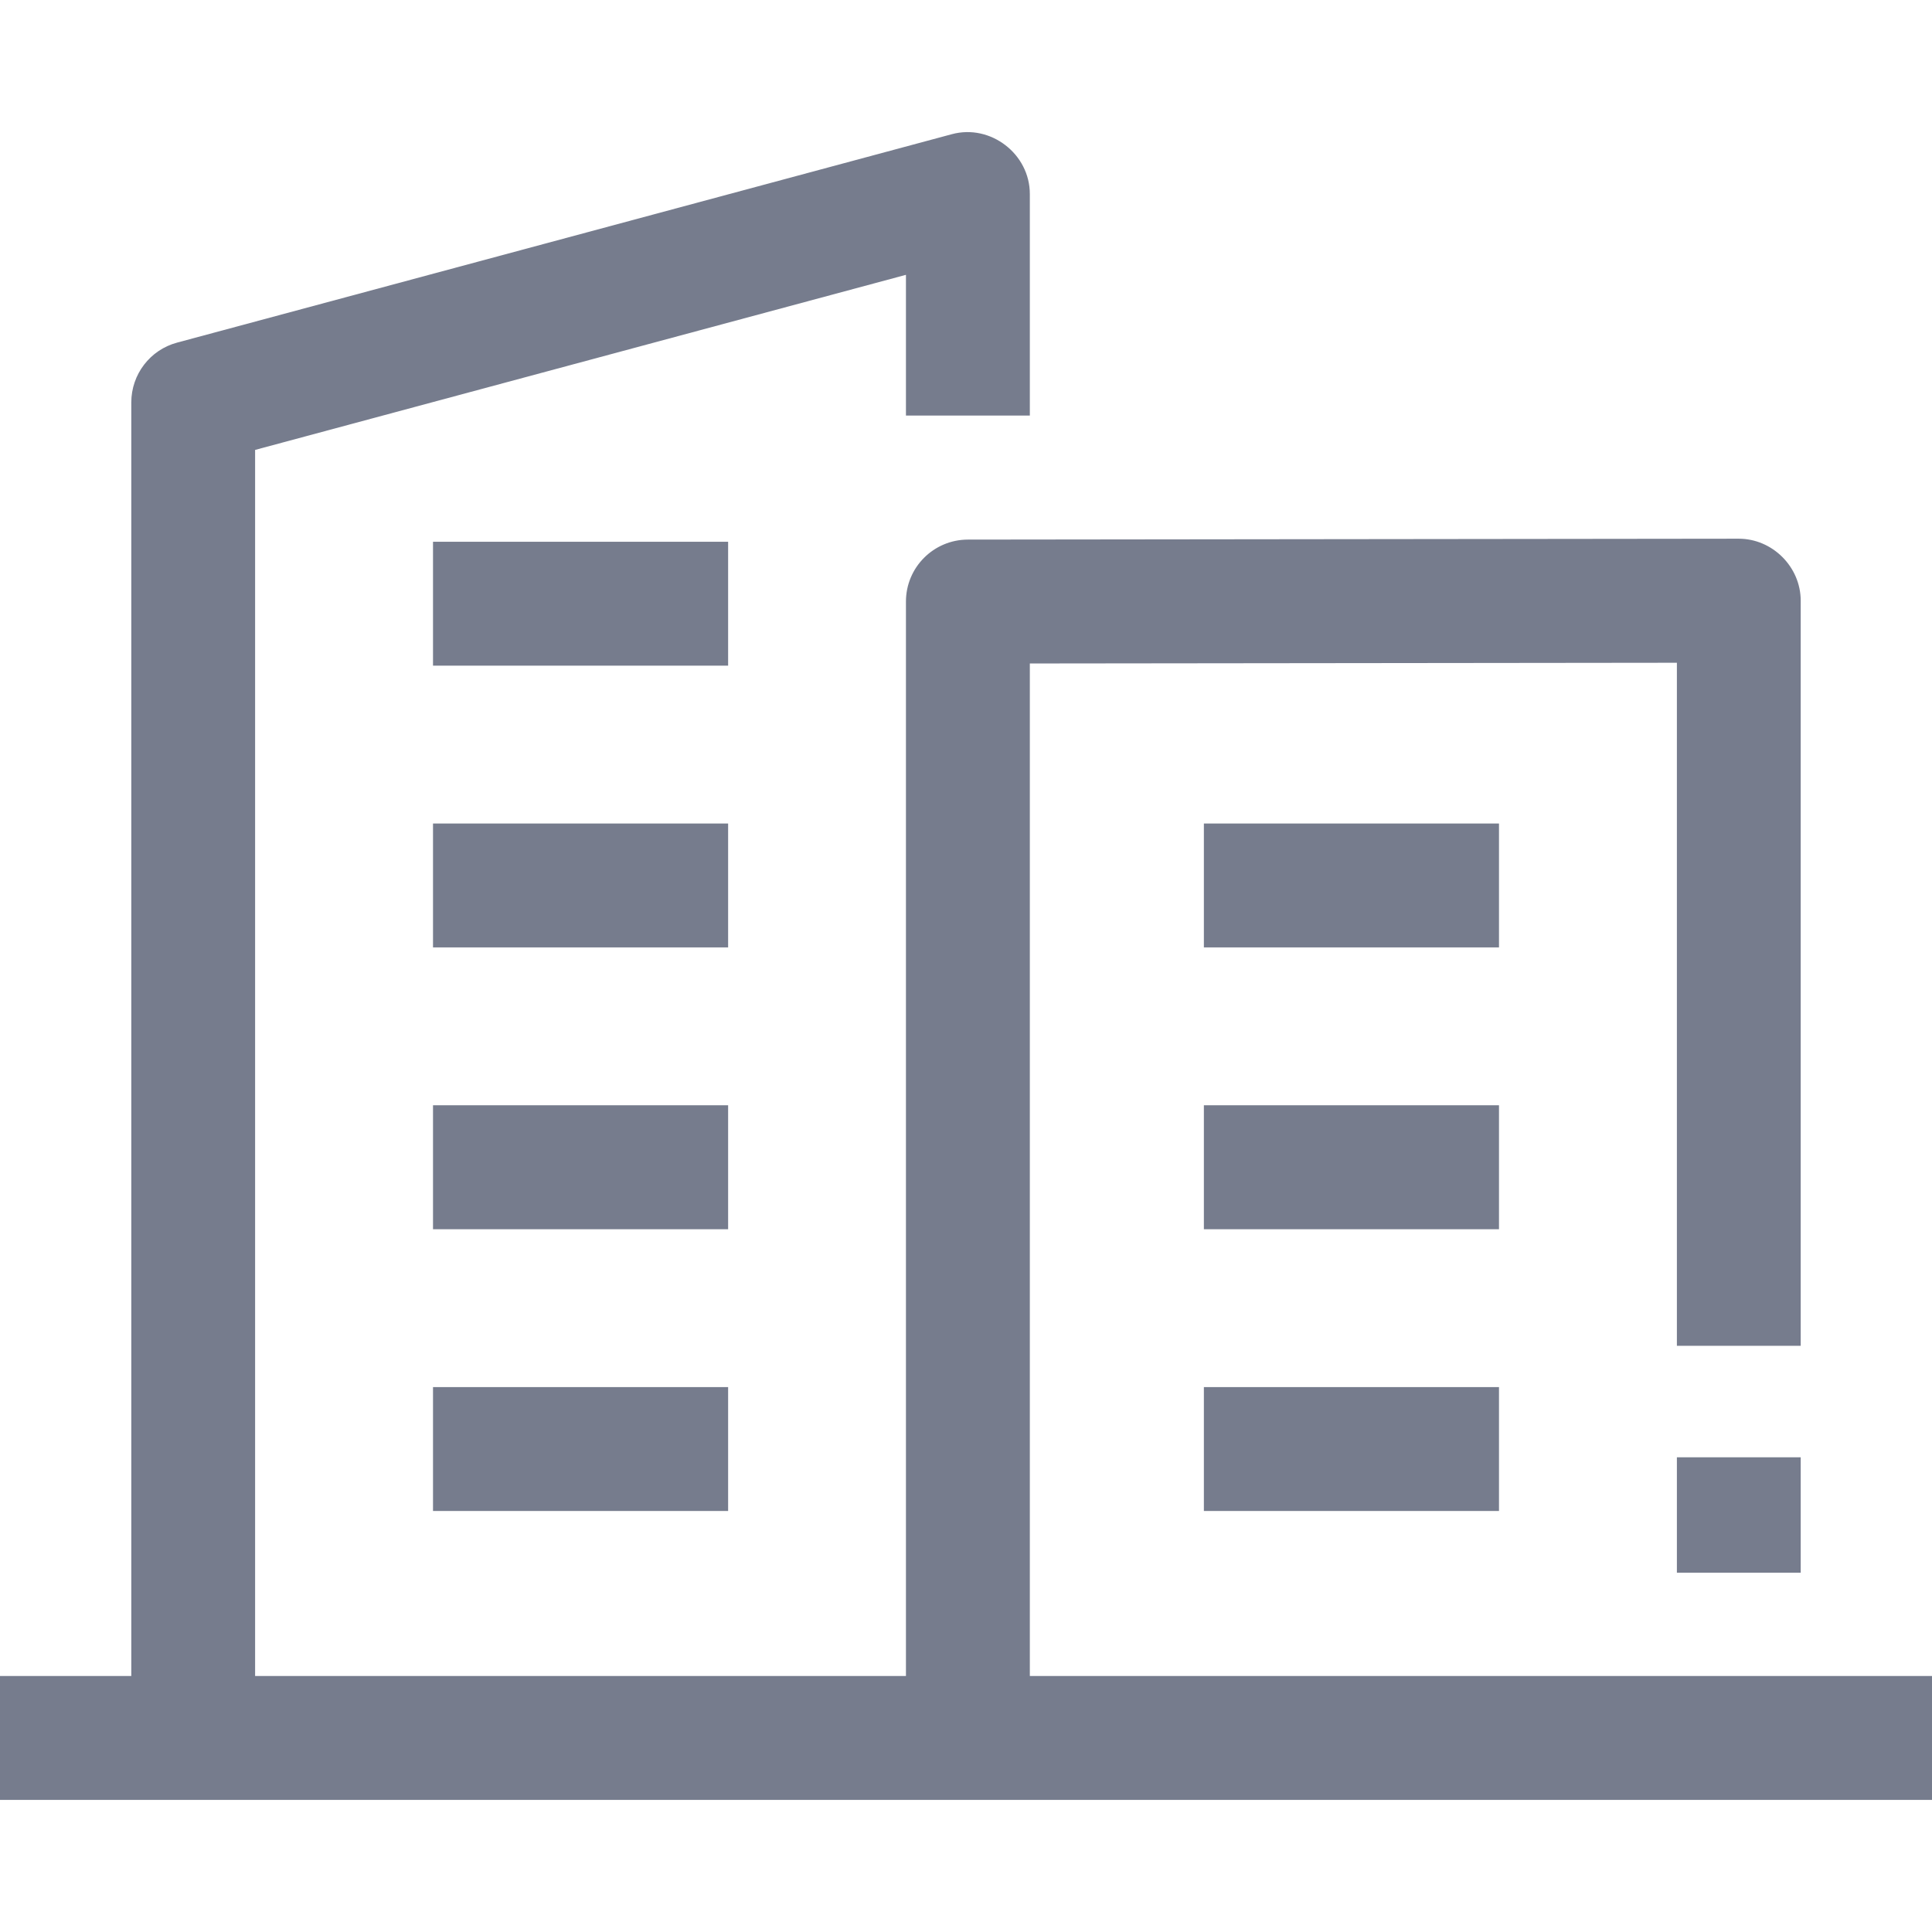
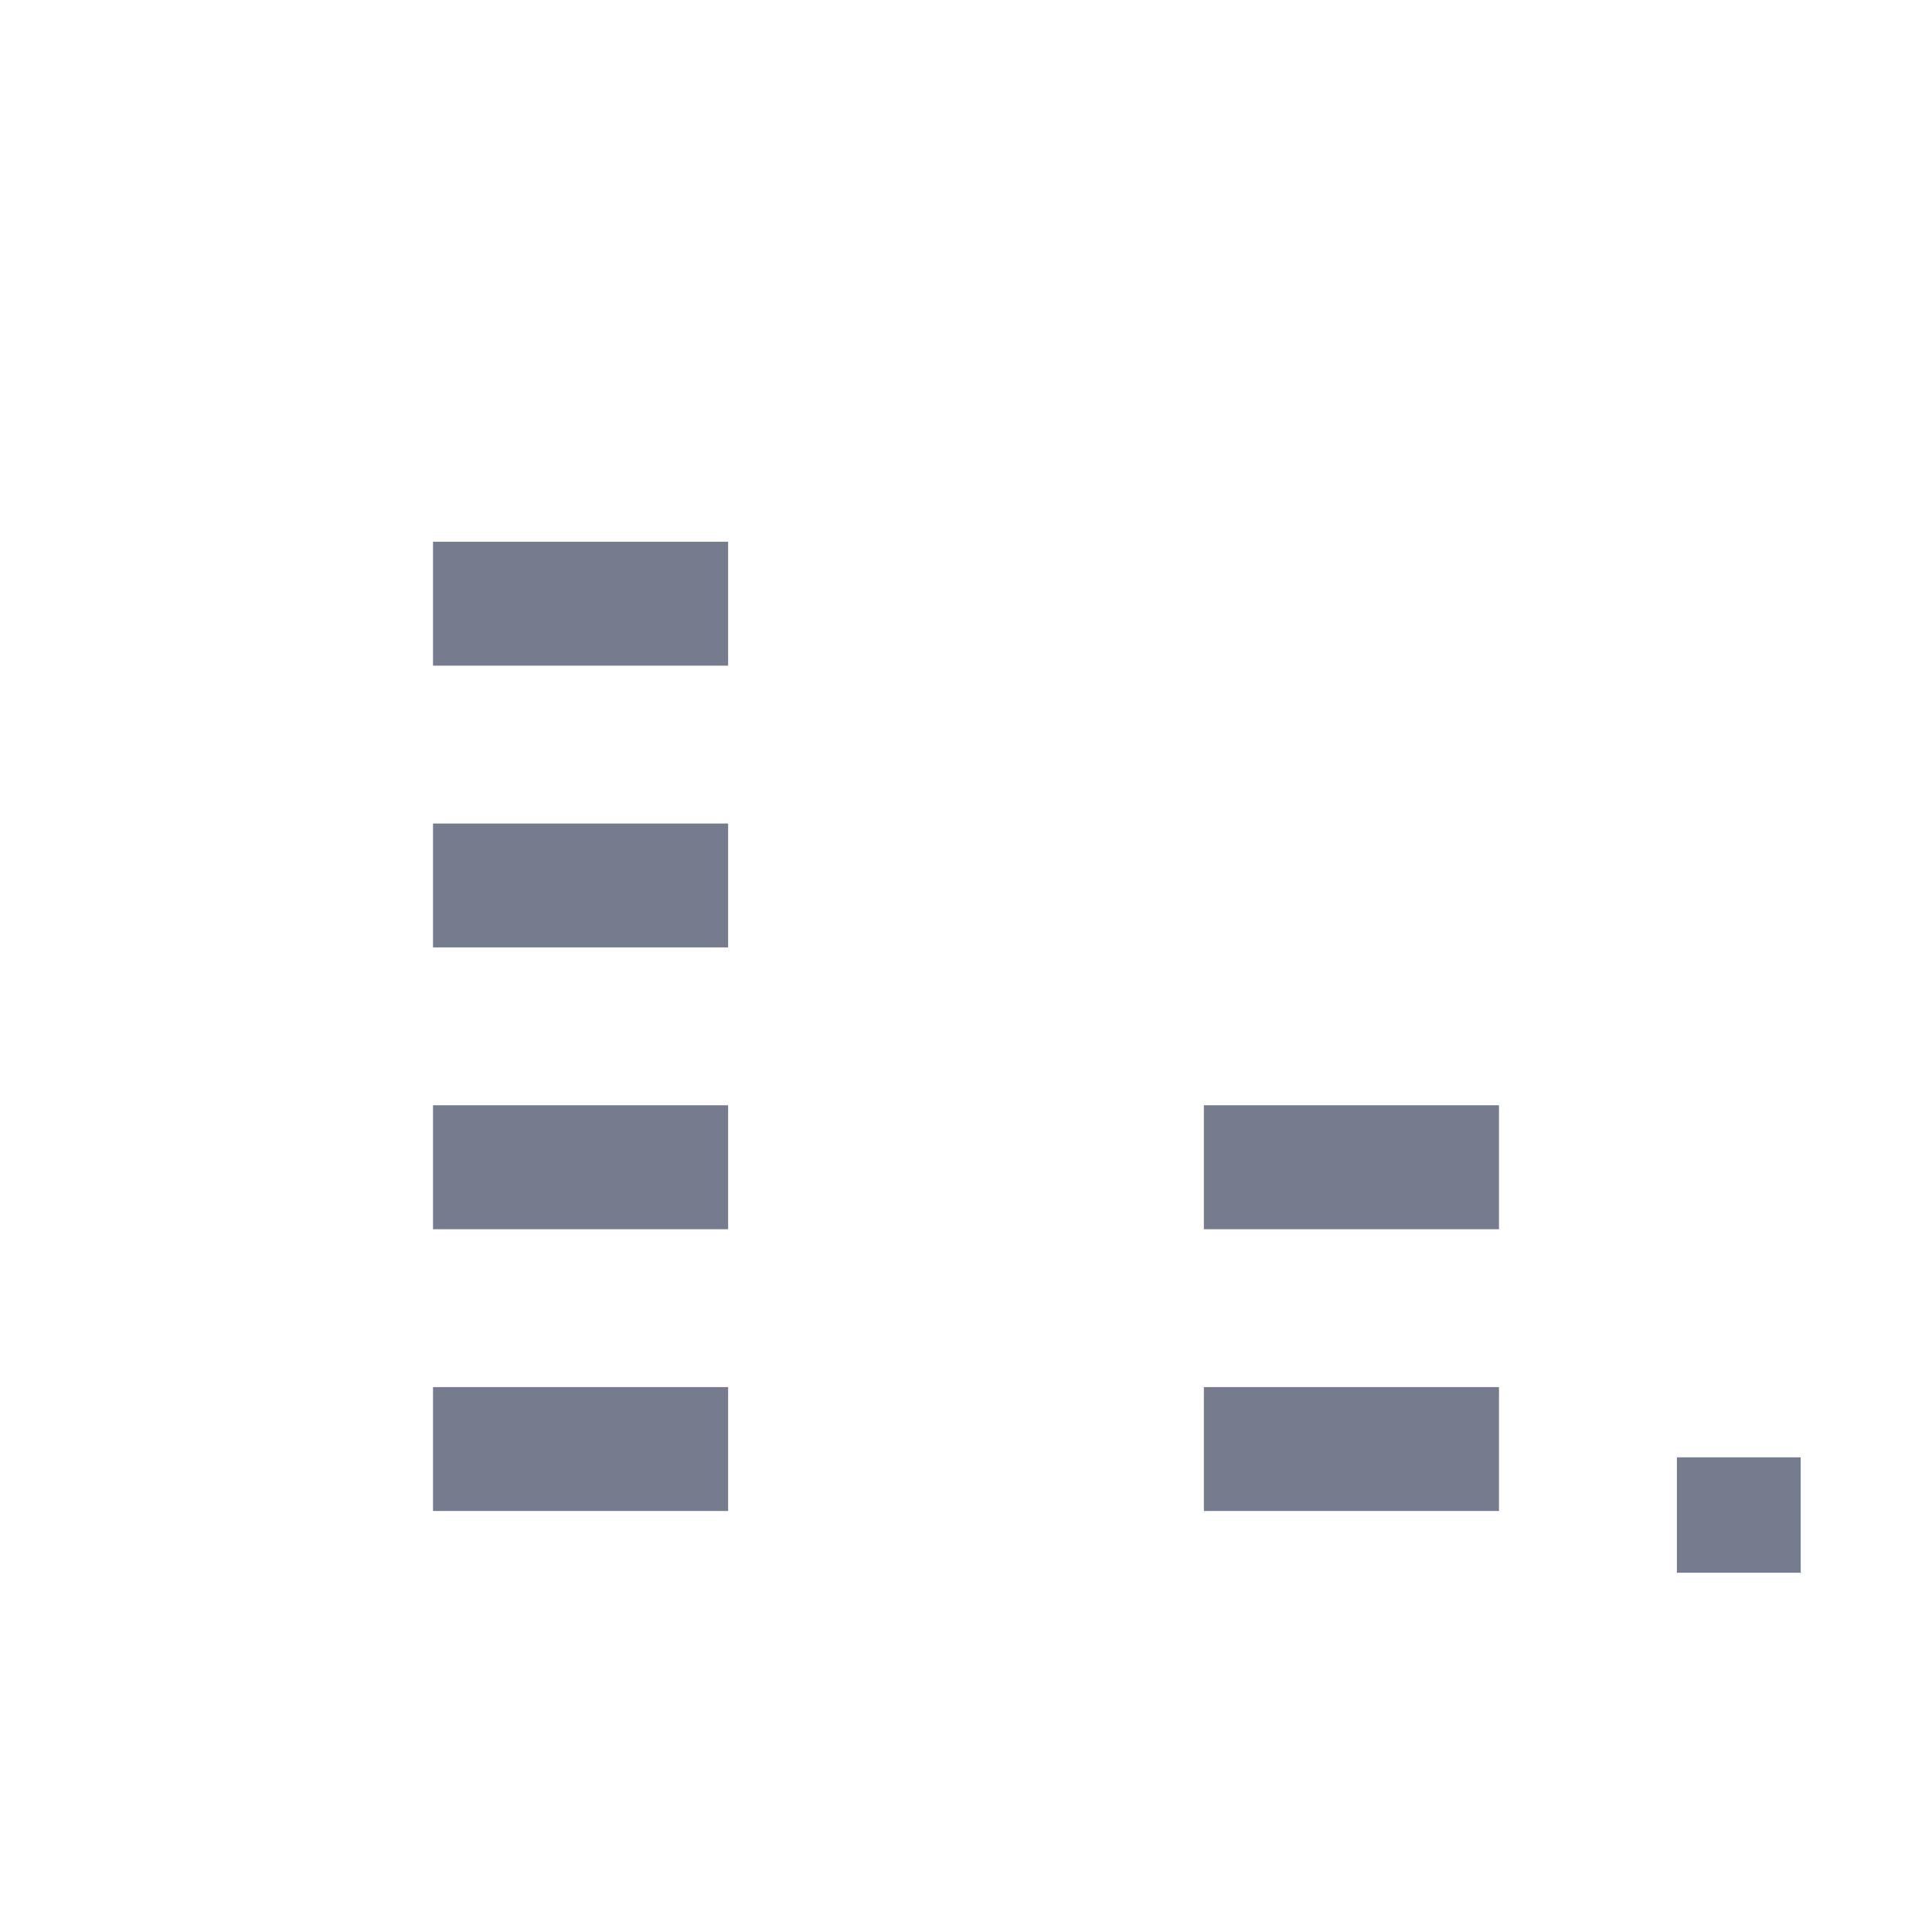
<svg xmlns="http://www.w3.org/2000/svg" width="24" height="24" viewBox="0 0 24 24" fill="none">
  <g clip-path="url(#clip0_683_13829)">
    <path d="M5.379 6.73H9.045V8.269H5.379V6.73Z" fill="#767C8D" />
    <path d="M5.379 10.23H9.045V11.769H5.379V10.23Z" fill="#767C8D" />
    <path d="M5.379 13.73H9.045V15.27H5.379V13.73Z" fill="#767C8D" />
    <path d="M5.379 17.231H9.045V18.77H5.379V17.231Z" fill="#767C8D" />
-     <path d="M12.793 20.82V8.242L20.831 8.233V16.718H22.369V7.462C22.369 7.042 22.018 6.692 21.599 6.692L12.023 6.703C11.598 6.704 11.254 7.048 11.254 7.473V20.82H3.169V5.589L11.254 3.414V5.162H12.793V2.41C12.793 1.912 12.305 1.537 11.824 1.667L2.2 4.256C1.864 4.346 1.631 4.651 1.631 4.999V20.82H0V22.359H24V20.82H12.793Z" fill="#767C8D" />
    <path d="M20.831 18.103H22.369V19.537H20.831V18.103Z" fill="#767C8D" />
-     <path d="M14.955 10.23H18.621V11.769H14.955V10.23Z" fill="#767C8D" />
    <path d="M14.955 13.73H18.621V15.27H14.955V13.73Z" fill="#767C8D" />
    <path d="M14.955 17.231H18.621V18.77H14.955V17.231Z" fill="#767C8D" />
  </g>
  <defs>
    <clipPath id="clip0_683_13829">
      <rect width="24" height="24" fill="white" />
    </clipPath>
  </defs>
</svg>